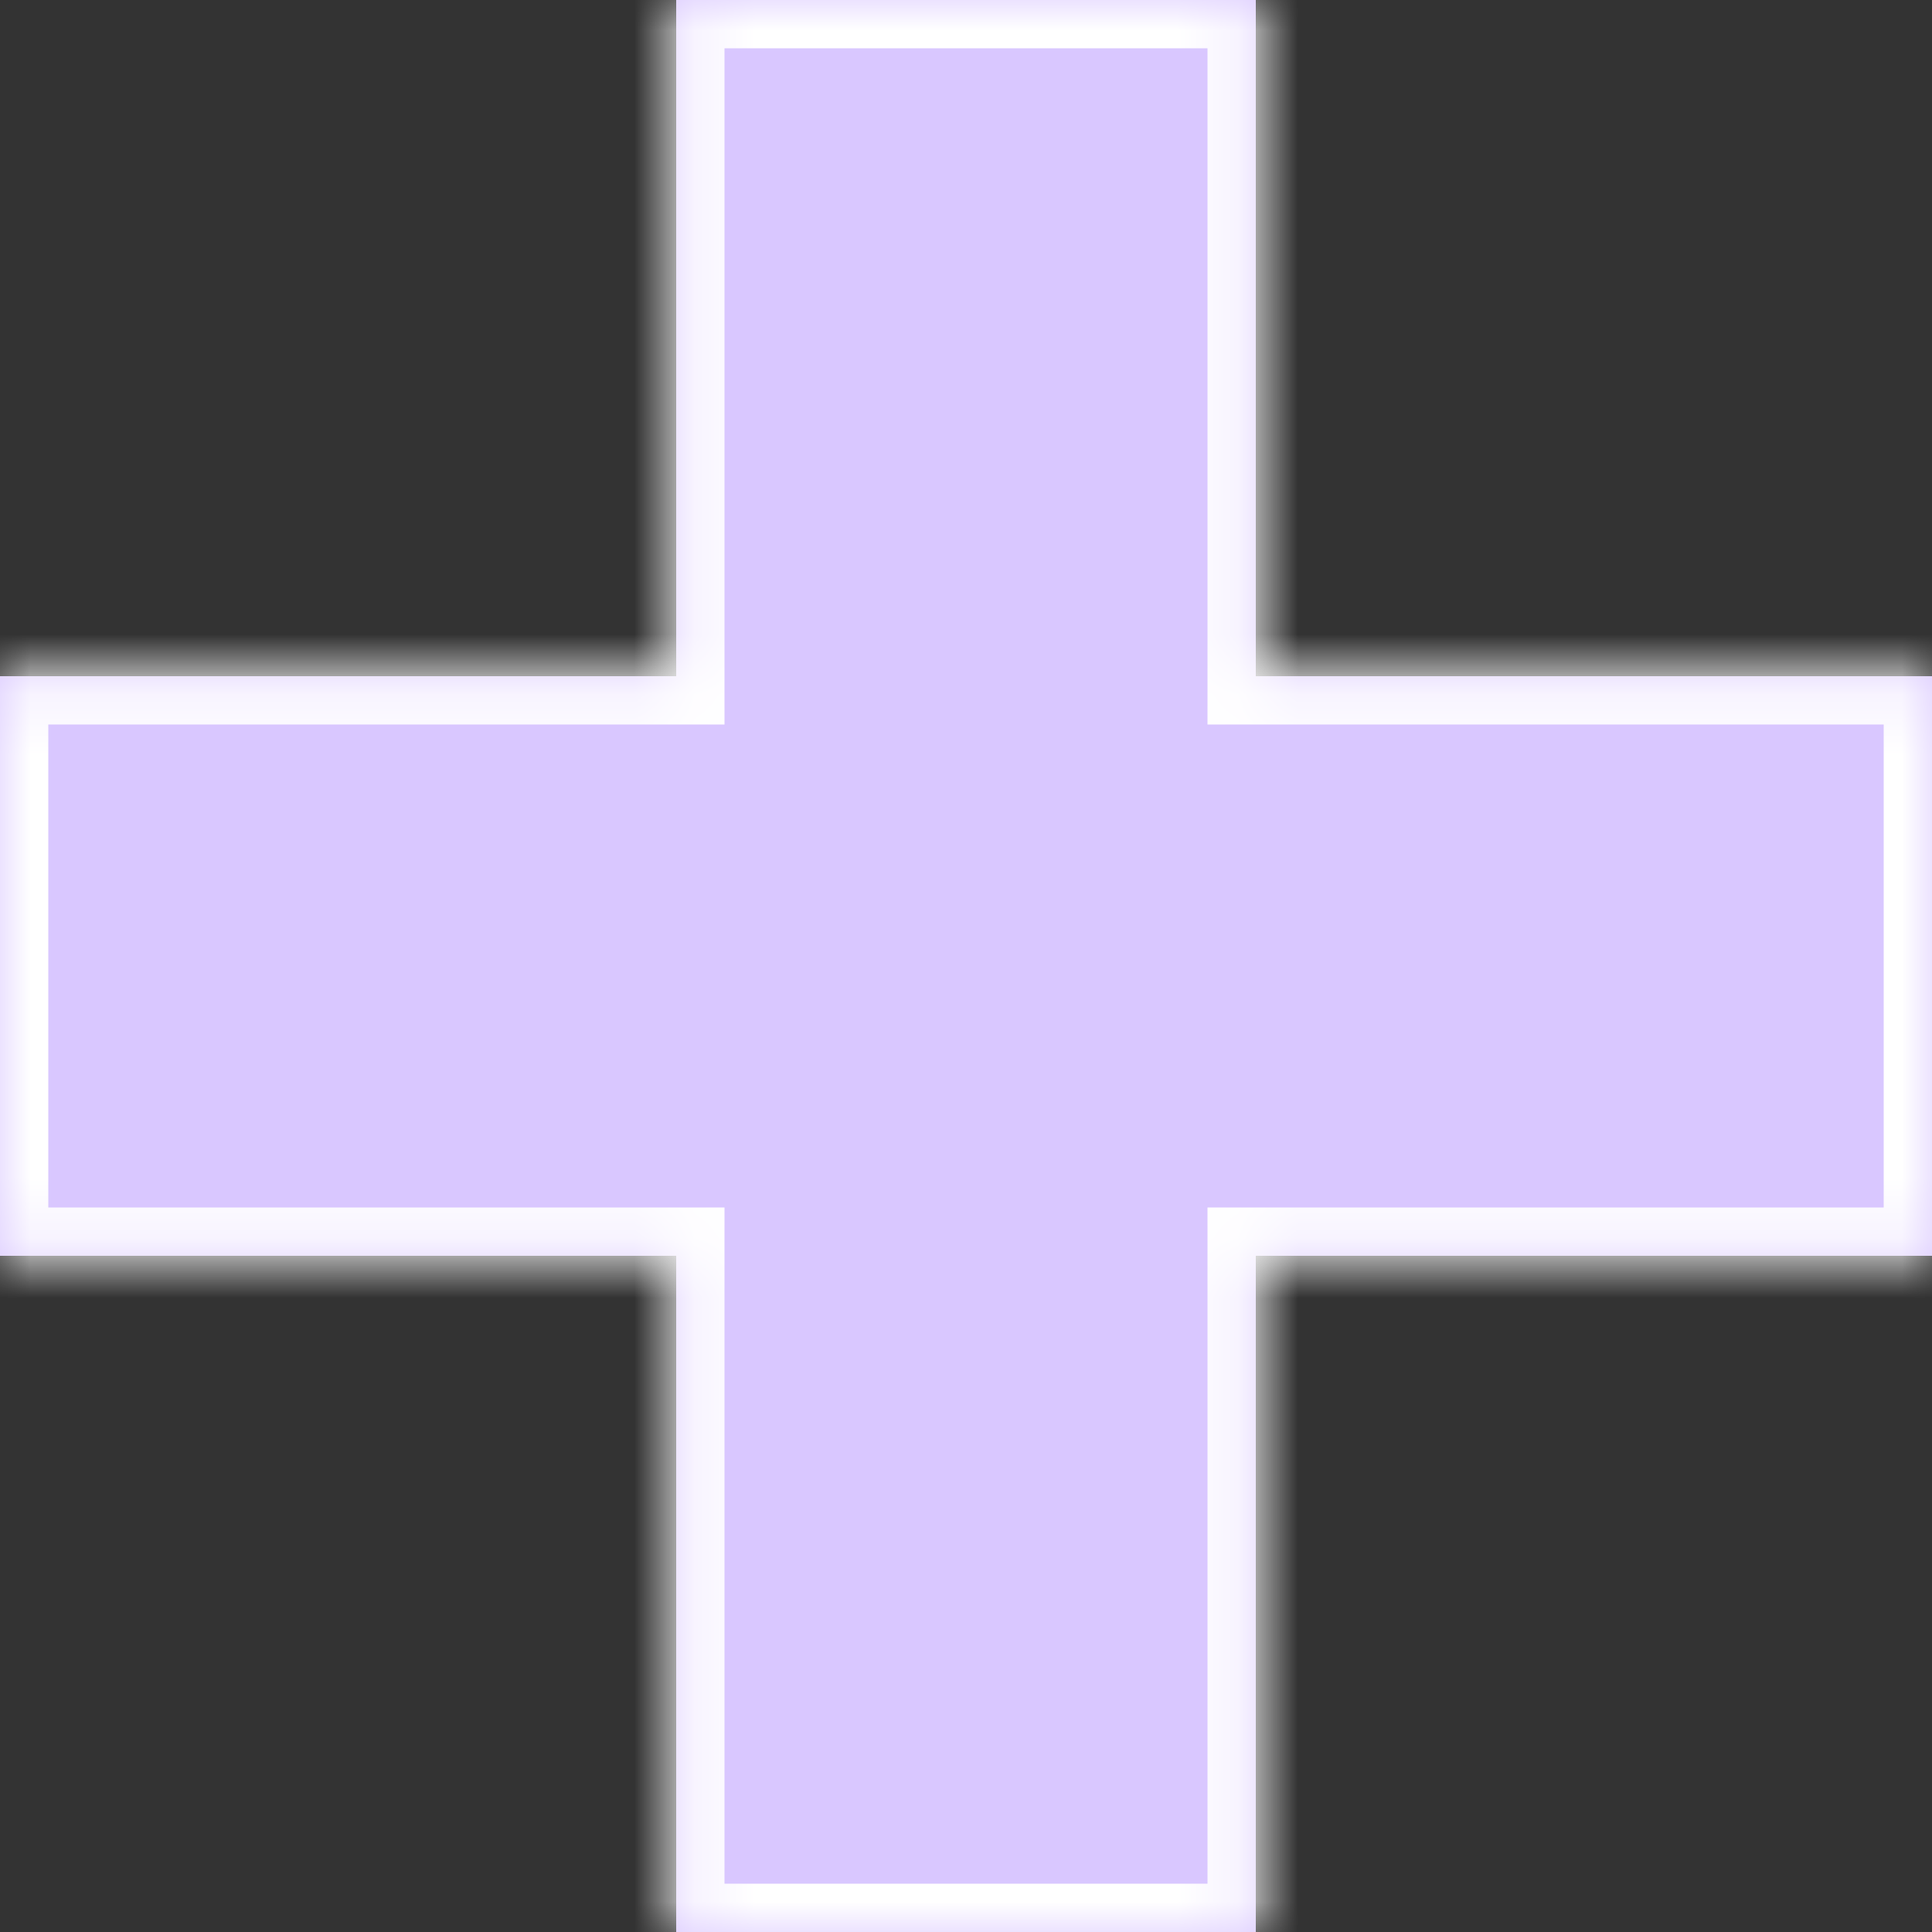
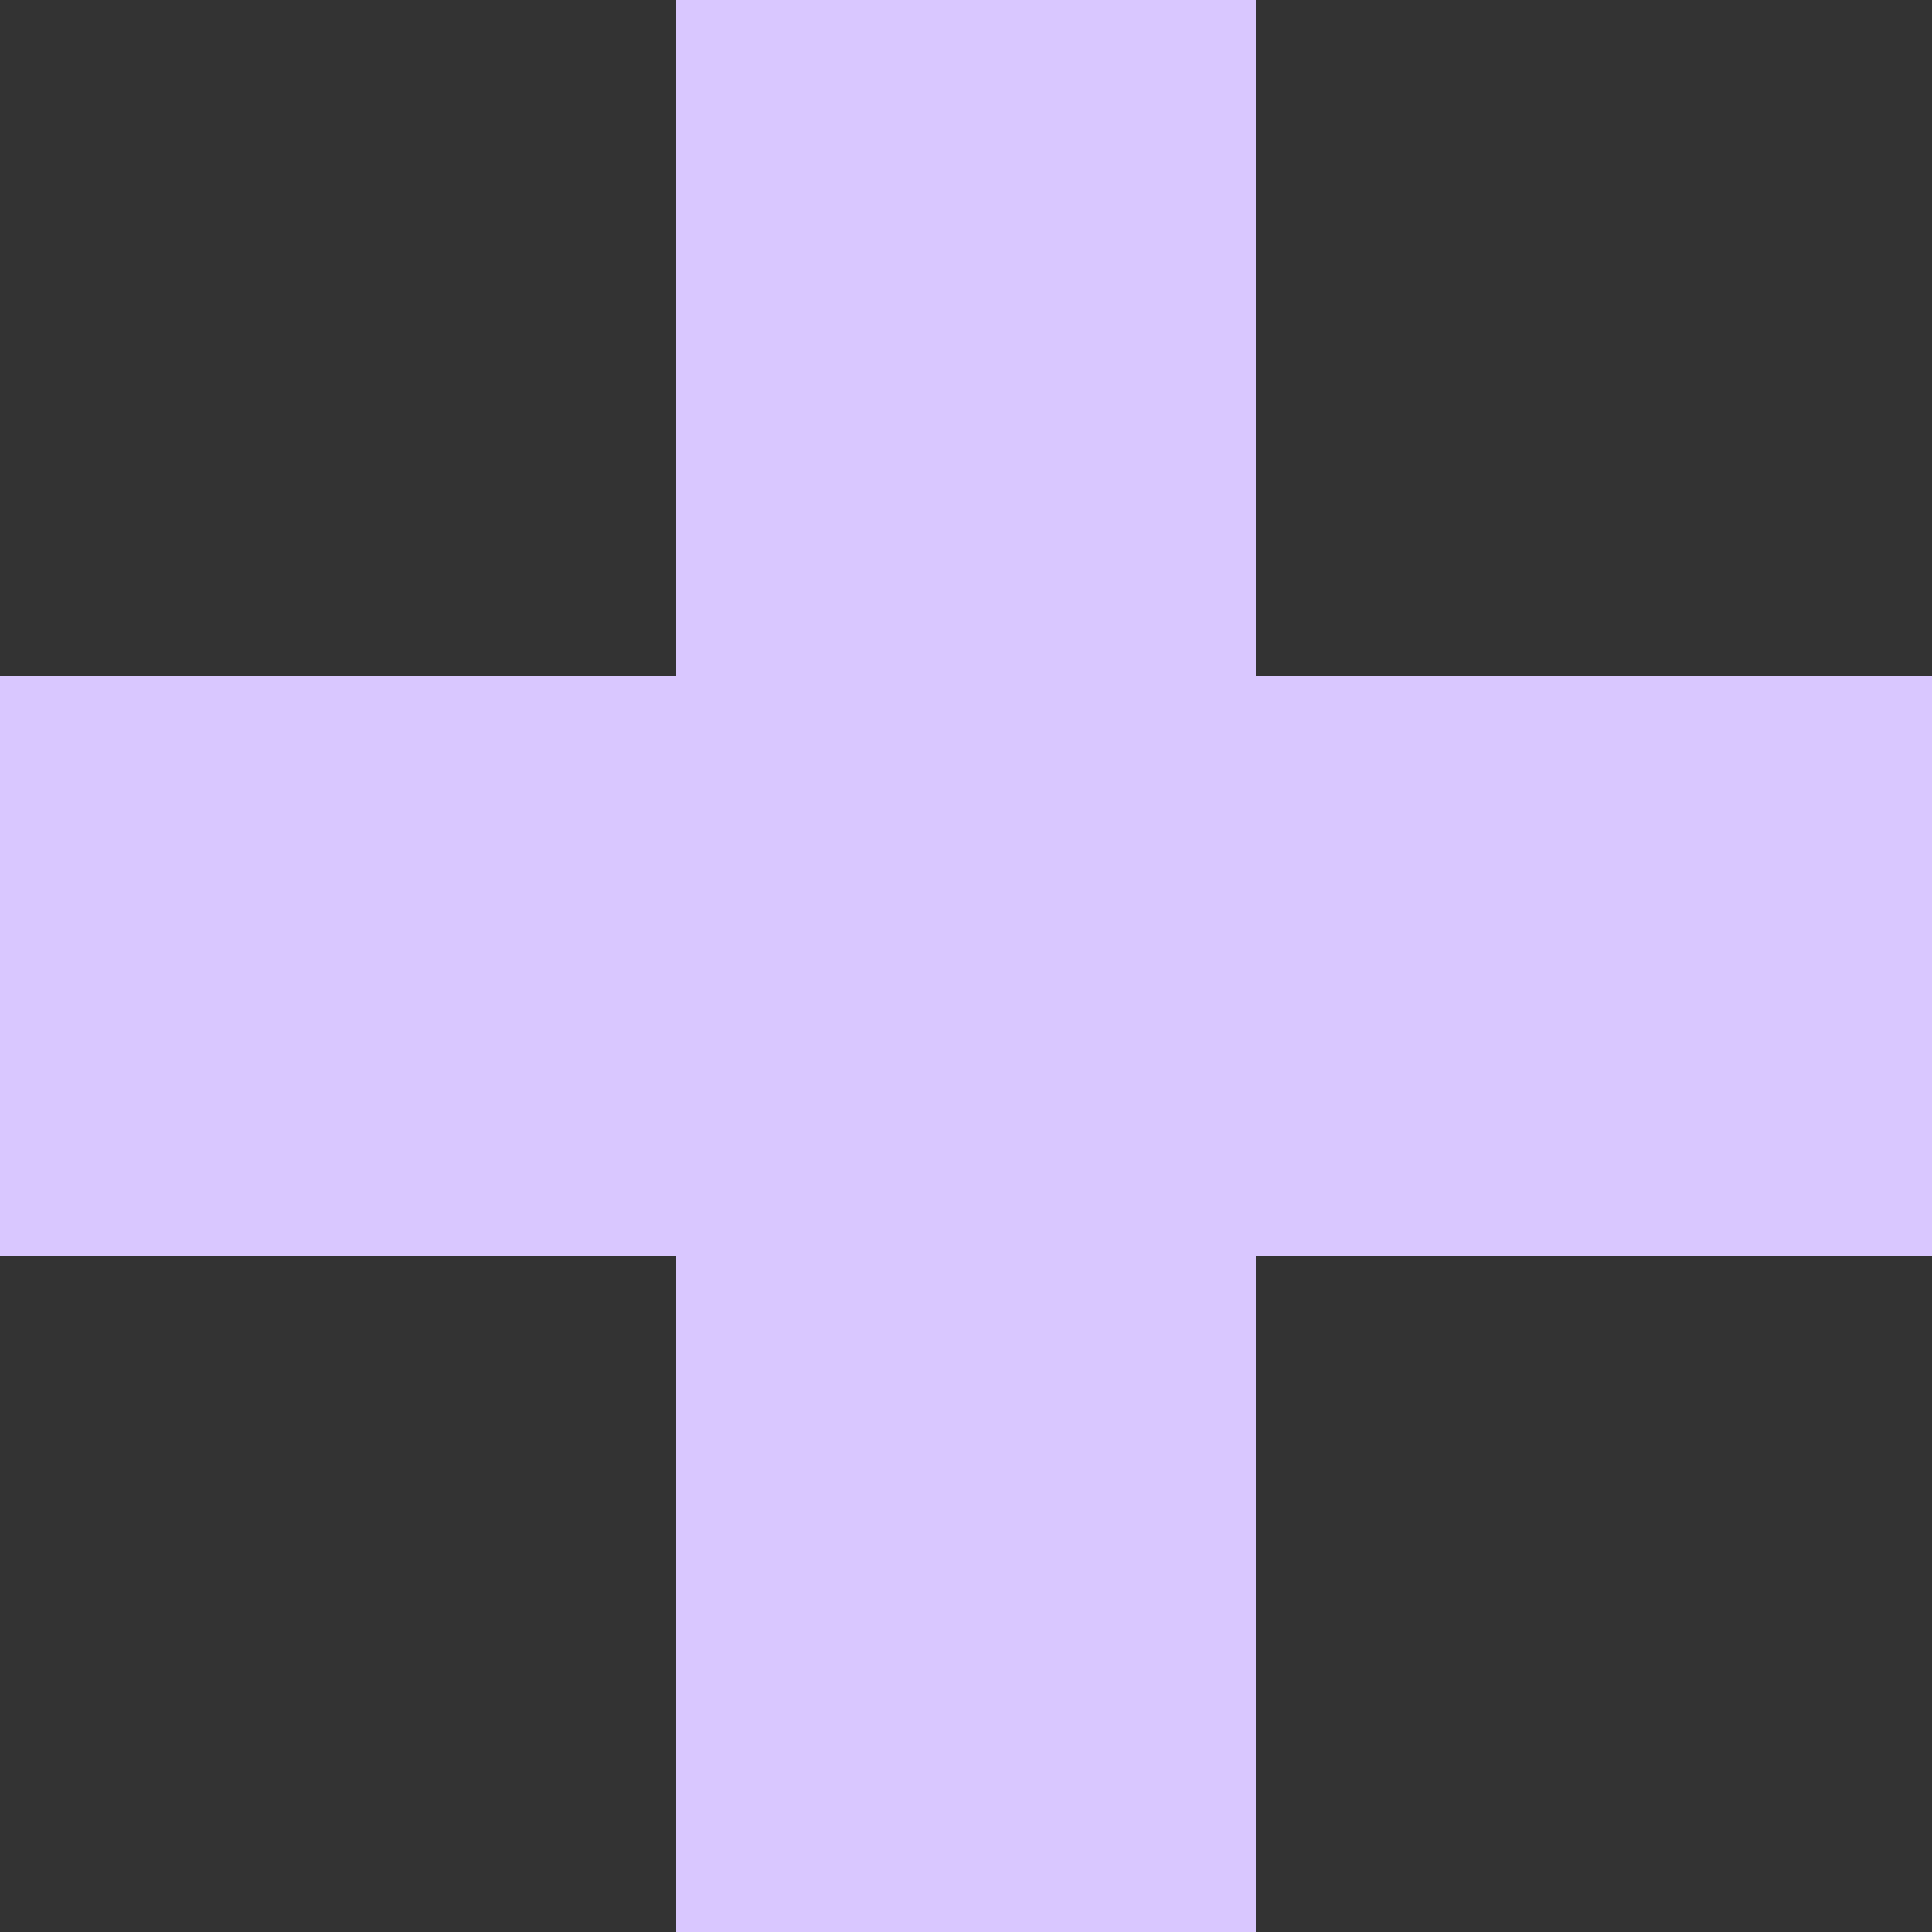
<svg xmlns="http://www.w3.org/2000/svg" width="32" height="32" viewBox="0 0 32 32" fill="none">
  <rect x="0" y="0" width="32" height="32" fill="#333333" stroke="none" />
  <mask id="path-1-inside-1_146_1529" fill="white">
    <path fill-rule="evenodd" clip-rule="evenodd" d="M11.2 20.8V32H20.8V20.8H32V11.2H20.8V0L11.2 4.19629e-07V11.2H0V20.8H11.2Z" />
  </mask>
  <path fill-rule="evenodd" clip-rule="evenodd" d="M11.2 20.8V32H20.8V20.8H32V11.2H20.8V0L11.2 4.19629e-07V11.2H0V20.8H11.2Z" fill="#D9C7FF" />
-   <path d="M11.2 32H10.4V32.8H11.2V32ZM11.2 20.8H12V20H11.2V20.8ZM20.8 32V32.8H21.6V32H20.8ZM20.8 20.8V20H20V20.8H20.8ZM32 20.8V21.6H32.8V20.8H32ZM32 11.2H32.8V10.4H32V11.2ZM20.8 11.2H20V12H20.8V11.2ZM20.8 0H21.6V-0.8L20.8 -0.8V0ZM11.2 4.19629e-07V-0.8L10.4 -0.8V4.19629e-07H11.2ZM11.2 11.2V12H12V11.2H11.2ZM0 11.2V10.4H-0.8V11.2H0ZM0 20.8H-0.8V21.6H0V20.8ZM12 32V20.8H10.4V32H12ZM20.8 31.2H11.2V32.8H20.8V31.2ZM20 20.8V32H21.6V20.8H20ZM32 20H20.8V21.6H32V20ZM31.2 11.2V20.8H32.8V11.2H31.2ZM20.8 12H32V10.4H20.8V12ZM20 0V11.2H21.6V0H20ZM11.2 0.8L20.8 0.8V-0.8L11.2 -0.8V0.8ZM12 11.2V4.19629e-07H10.4V11.2H12ZM0 12H11.2V10.4H0V12ZM0.8 20.8V11.2H-0.8V20.8H0.8ZM11.2 20H0V21.6H11.2V20Z" fill="white" mask="url(#path-1-inside-1_146_1529)" />
</svg>